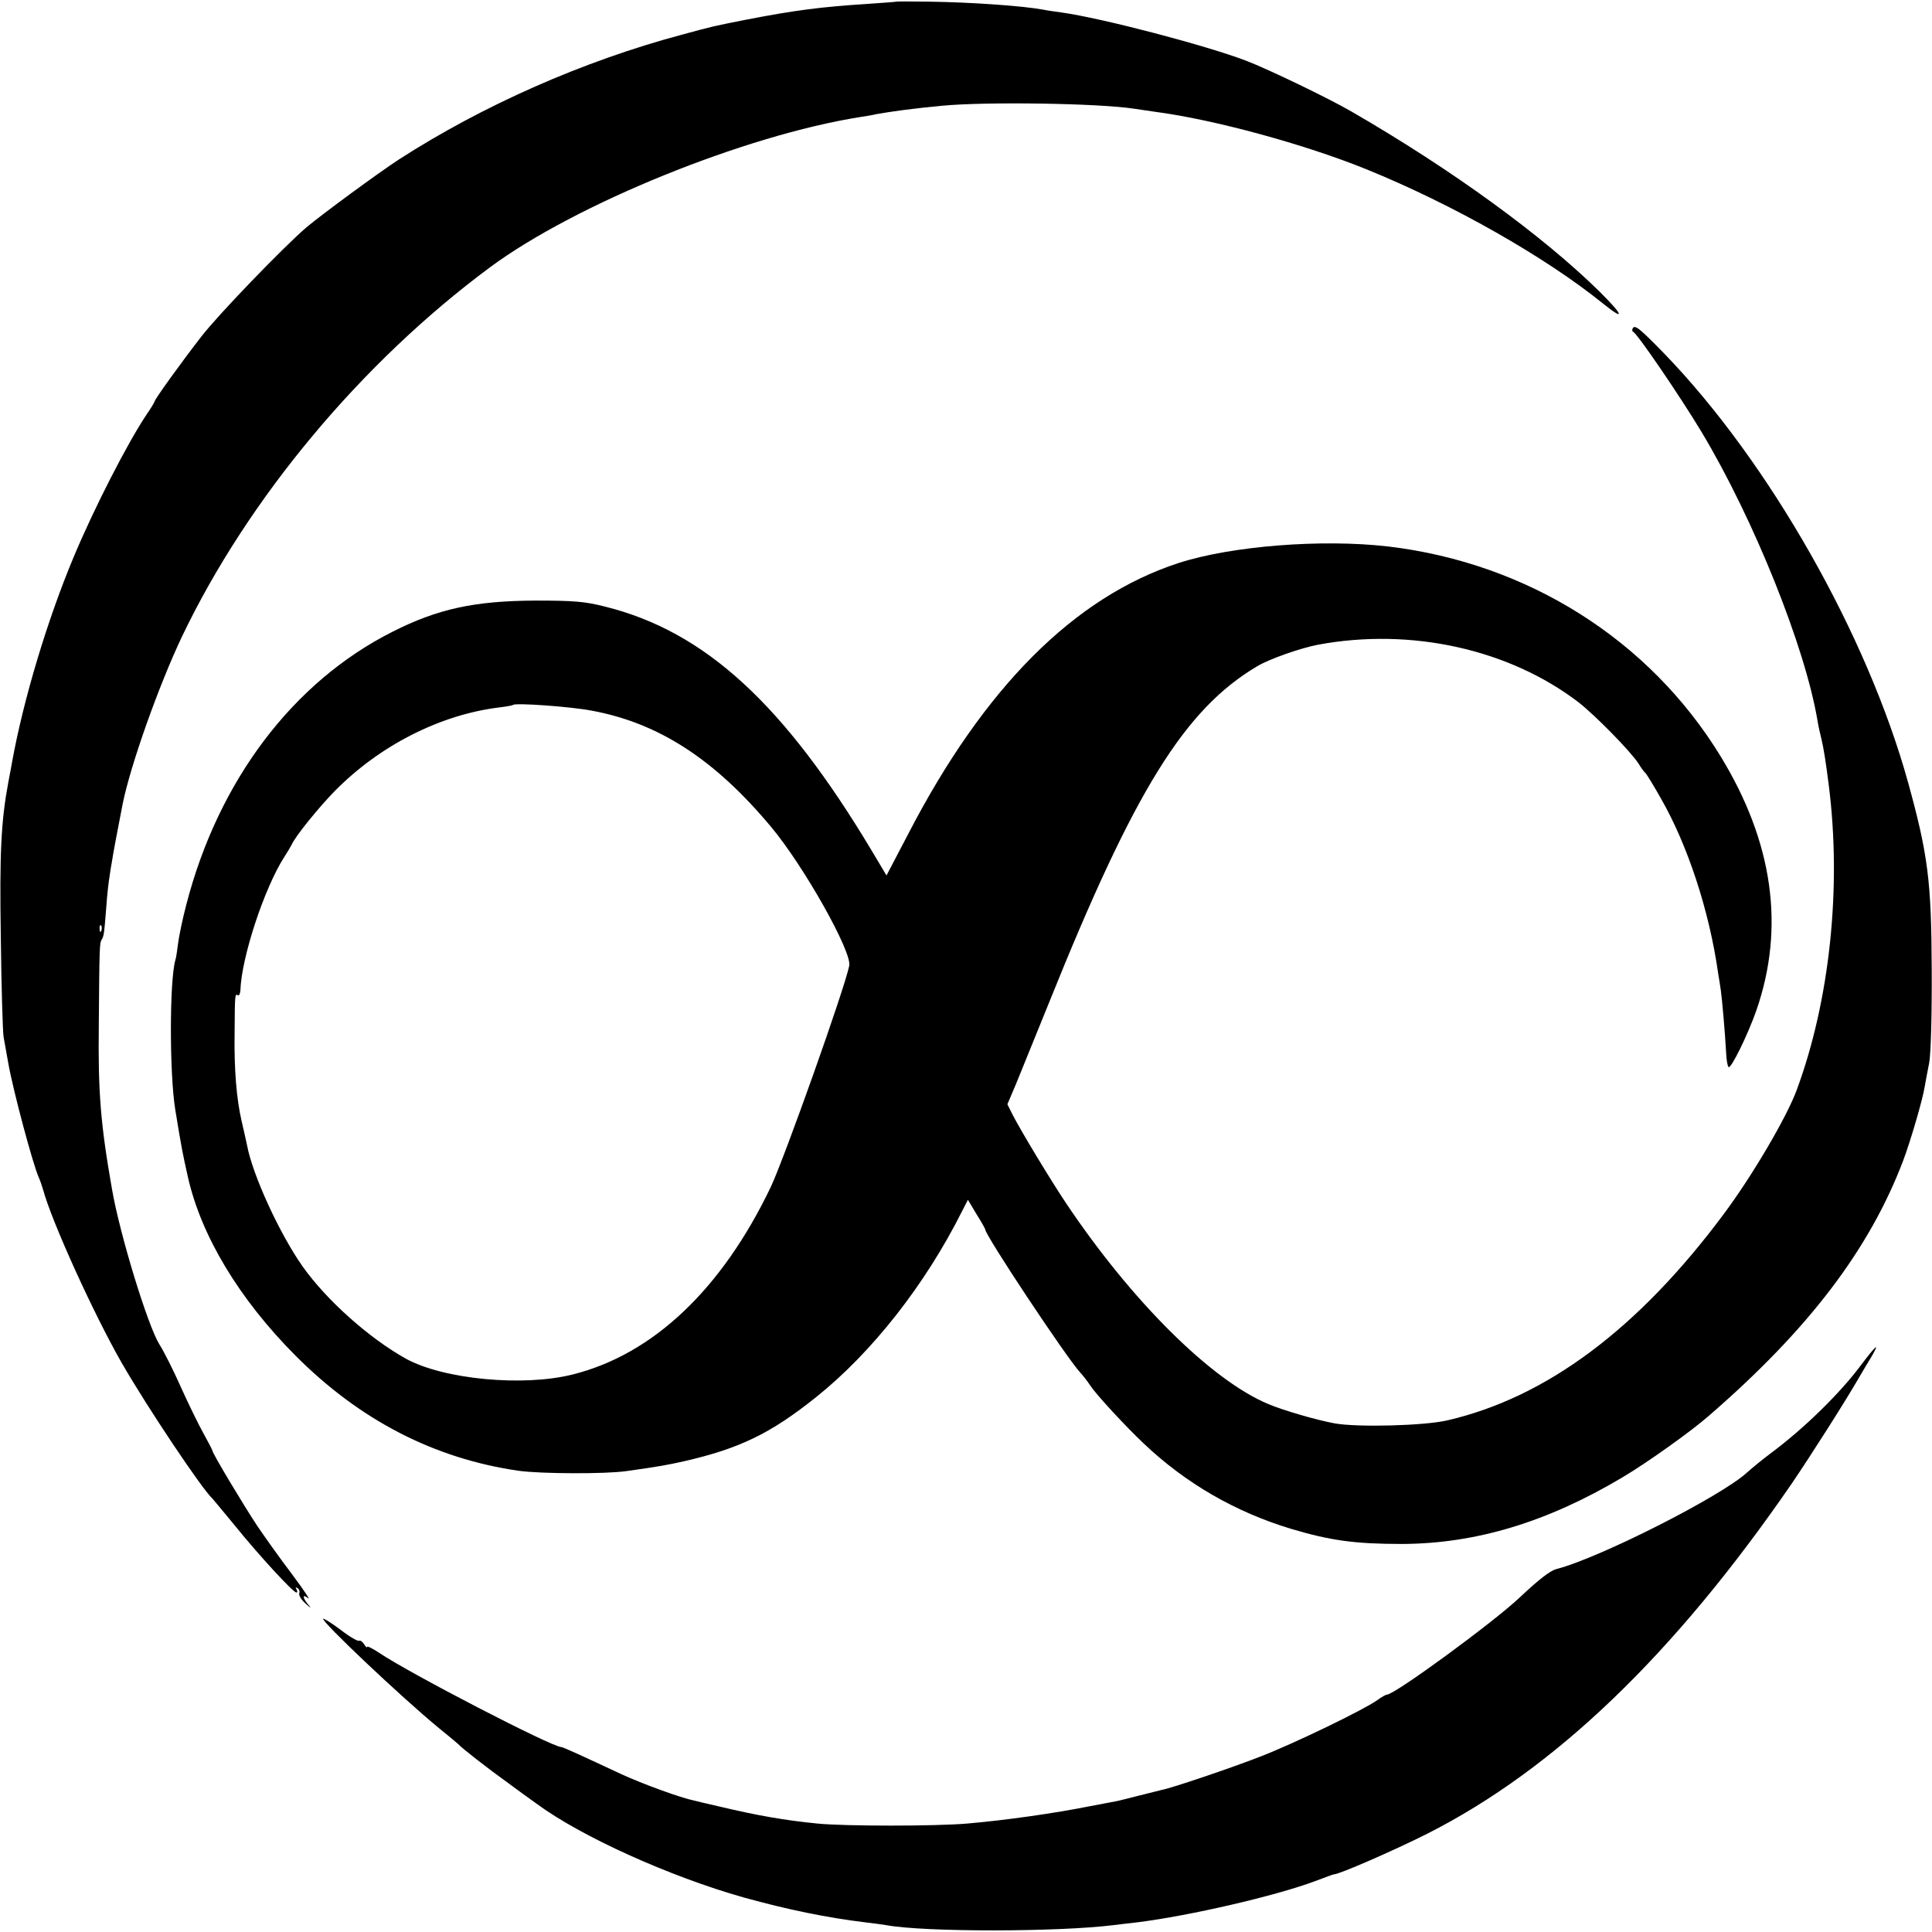
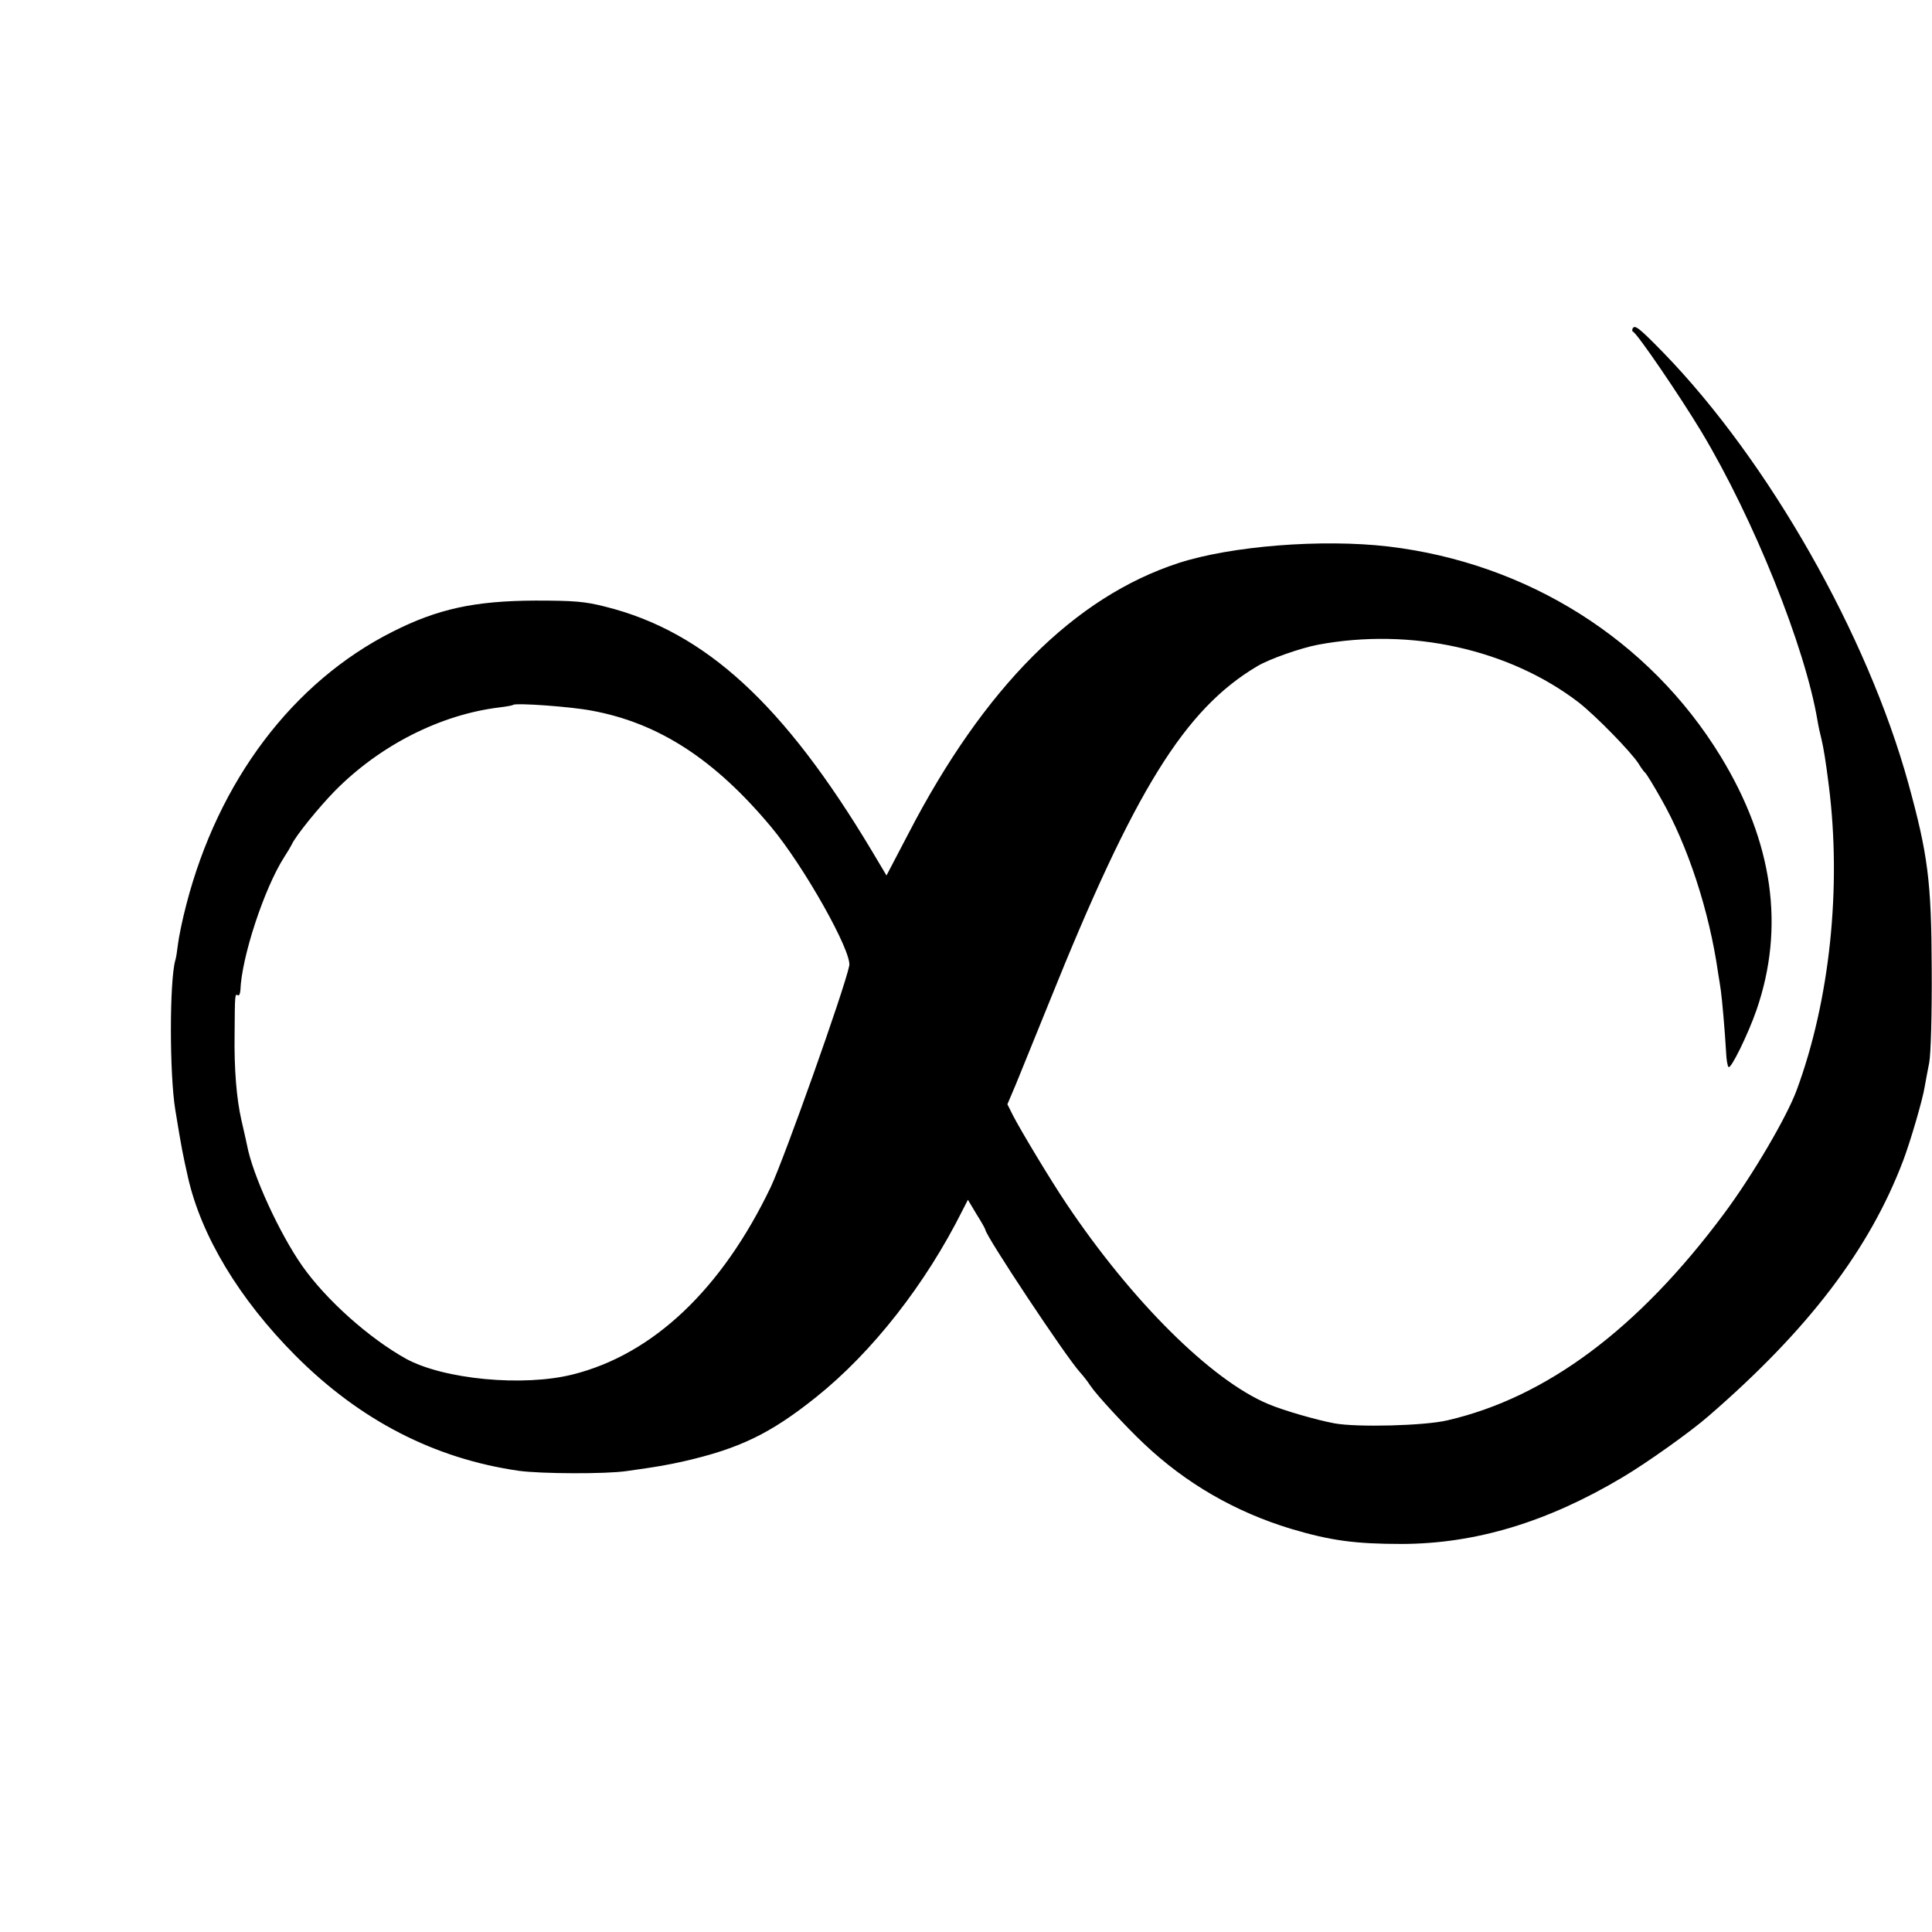
<svg xmlns="http://www.w3.org/2000/svg" version="1.0" width="700pt" height="700pt" viewBox="0 0 700 700" preserveAspectRatio="xMidYMid meet">
  <g transform="translate(0,700) scale(0.1,-0.1)" fill="#000000" stroke="none">
-     <path d="M3247 6994 c-1 -1 -47 -4 -102 -8 -171 -11 -264 -23 -440 -57 -126 -25 -117 -23 -232 -54 -360 -96 -724 -257 -1028 -453 -75 -49 -278 -198 -335 -246 -84 -72 -321 -318 -381 -396 -72 -93 -169 -227 -169 -235 0 -2 -13 -24 -29 -47 -68 -101 -191 -341 -264 -516 -94 -224 -182 -515 -223 -742 -2 -14 -9 -47 -14 -75 -26 -140 -32 -255 -27 -565 2 -179 7 -339 10 -357 3 -17 11 -60 17 -95 17 -97 89 -366 110 -413 5 -11 12 -31 16 -45 31 -115 183 -450 285 -628 92 -160 292 -459 329 -492 3 -3 40 -48 83 -100 85 -105 209 -240 221 -240 4 0 4 5 0 12 -4 7 -3 8 4 4 6 -4 9 -12 6 -19 -2 -7 8 -24 23 -37 20 -18 23 -19 10 -4 -22 26 -22 41 0 23 9 -8 -17 31 -58 86 -42 55 -98 134 -126 175 -51 77 -163 264 -163 273 0 3 -15 31 -33 64 -18 32 -55 108 -82 168 -27 61 -62 130 -78 155 -42 68 -143 398 -171 560 -42 239 -51 354 -48 600 2 280 3 293 10 305 8 13 9 16 17 117 3 46 9 97 12 113 2 17 6 39 8 50 2 17 24 134 39 210 28 141 131 431 216 610 239 499 649 991 1116 1337 308 228 923 478 1341 544 19 3 45 7 56 10 55 10 135 21 242 31 155 15 568 9 695 -11 14 -2 48 -7 75 -11 214 -28 543 -118 765 -208 313 -127 649 -318 857 -486 83 -67 76 -44 -13 44 -206 202 -533 440 -894 649 -82 48 -304 155 -385 186 -144 55 -520 154 -670 175 -22 3 -51 7 -65 10 -75 14 -265 27 -413 29 -65 1 -119 1 -120 0z m-2880 -3366 c-3 -8 -6 -5 -6 6 -1 11 2 17 5 13 3 -3 4 -12 1 -19z" />
    <path d="M5916 5811 c-3 -5 -3 -11 1 -13 15 -6 171 -235 248 -363 189 -315 375 -778 420 -1045 3 -19 10 -51 15 -70 7 -30 15 -77 26 -165 47 -370 4 -779 -116 -1104 -36 -98 -161 -311 -264 -449 -310 -417 -643 -665 -1001 -748 -84 -20 -329 -26 -410 -11 -65 12 -186 47 -240 70 -206 86 -495 373 -732 727 -57 85 -163 261 -193 319 l-20 40 31 73 c16 40 71 174 121 298 308 766 490 1060 753 1216 43 26 157 66 220 78 337 63 693 -16 945 -209 60 -47 188 -177 217 -222 9 -15 20 -30 24 -33 4 -3 30 -45 58 -95 96 -168 174 -405 206 -630 4 -22 8 -51 10 -64 4 -26 15 -150 19 -223 1 -26 5 -51 9 -54 8 -9 70 117 101 206 104 301 60 609 -130 920 -258 422 -699 700 -1204 760 -240 28 -569 2 -760 -60 -377 -123 -704 -450 -979 -981 l-79 -151 -53 89 c-319 533 -605 795 -966 885 -74 19 -115 22 -253 22 -221 -1 -354 -30 -518 -113 -361 -182 -631 -540 -747 -989 -14 -53 -27 -117 -30 -142 -3 -25 -7 -52 -10 -60 -21 -76 -21 -411 0 -540 24 -147 27 -160 46 -245 48 -213 186 -442 389 -646 234 -235 504 -374 810 -418 80 -11 315 -12 390 -1 121 17 147 22 210 36 200 46 312 100 477 232 204 163 397 410 530 676 l20 39 31 -52 c18 -28 32 -54 32 -56 0 -21 294 -464 344 -518 11 -12 28 -34 37 -48 21 -32 129 -149 194 -210 152 -144 331 -247 532 -308 144 -43 233 -55 403 -55 267 1 526 79 798 241 88 52 248 166 312 222 363 314 584 605 706 927 26 69 71 222 78 269 3 17 10 55 16 85 6 32 10 177 9 340 -1 318 -14 415 -85 673 -148 536 -505 1165 -886 1558 -87 89 -104 103 -112 90z m-3771 -1386 c242 -45 444 -176 648 -420 119 -142 294 -453 284 -504 -18 -87 -234 -694 -284 -801 -177 -370 -426 -607 -718 -680 -179 -45 -467 -18 -604 57 -133 74 -288 212 -375 335 -83 118 -181 331 -201 439 -3 13 -8 38 -12 54 -4 17 -7 32 -8 35 -18 78 -27 187 -25 315 1 144 1 145 12 139 4 -3 8 5 9 18 4 119 86 369 159 483 11 17 23 37 27 45 13 30 98 135 157 195 163 165 382 276 596 302 25 3 47 7 49 9 9 8 208 -6 286 -21z" />
-     <path d="M6742 2053 c-75 -101 -207 -230 -327 -319 -27 -20 -66 -52 -85 -69 -93 -86 -537 -311 -691 -350 -22 -6 -62 -36 -134 -104 -98 -92 -452 -351 -480 -351 -4 0 -20 -9 -35 -20 -49 -35 -299 -156 -420 -203 -104 -41 -323 -115 -360 -122 -8 -2 -44 -11 -80 -20 -36 -9 -74 -19 -85 -21 -11 -2 -54 -10 -95 -18 -130 -26 -306 -51 -445 -63 -114 -10 -446 -10 -544 0 -120 12 -217 29 -356 62 -38 9 -79 18 -89 21 -50 10 -189 61 -265 96 -139 65 -211 98 -217 98 -34 0 -550 267 -661 342 -24 16 -43 25 -43 21 0 -4 -5 0 -11 10 -6 9 -14 15 -18 12 -5 -2 -35 15 -67 40 -32 24 -61 42 -63 40 -8 -9 284 -285 419 -396 36 -29 67 -55 70 -58 12 -14 111 -91 174 -136 38 -28 87 -64 110 -80 161 -119 482 -264 751 -340 159 -44 300 -73 440 -90 28 -3 61 -8 75 -10 140 -26 626 -25 825 0 22 3 60 7 85 10 192 24 502 96 644 149 37 14 67 25 69 25 15 -2 219 87 338 147 464 235 896 651 1321 1269 70 103 198 304 246 388 12 20 31 53 43 72 32 55 16 41 -39 -32z" />
  </g>
</svg>